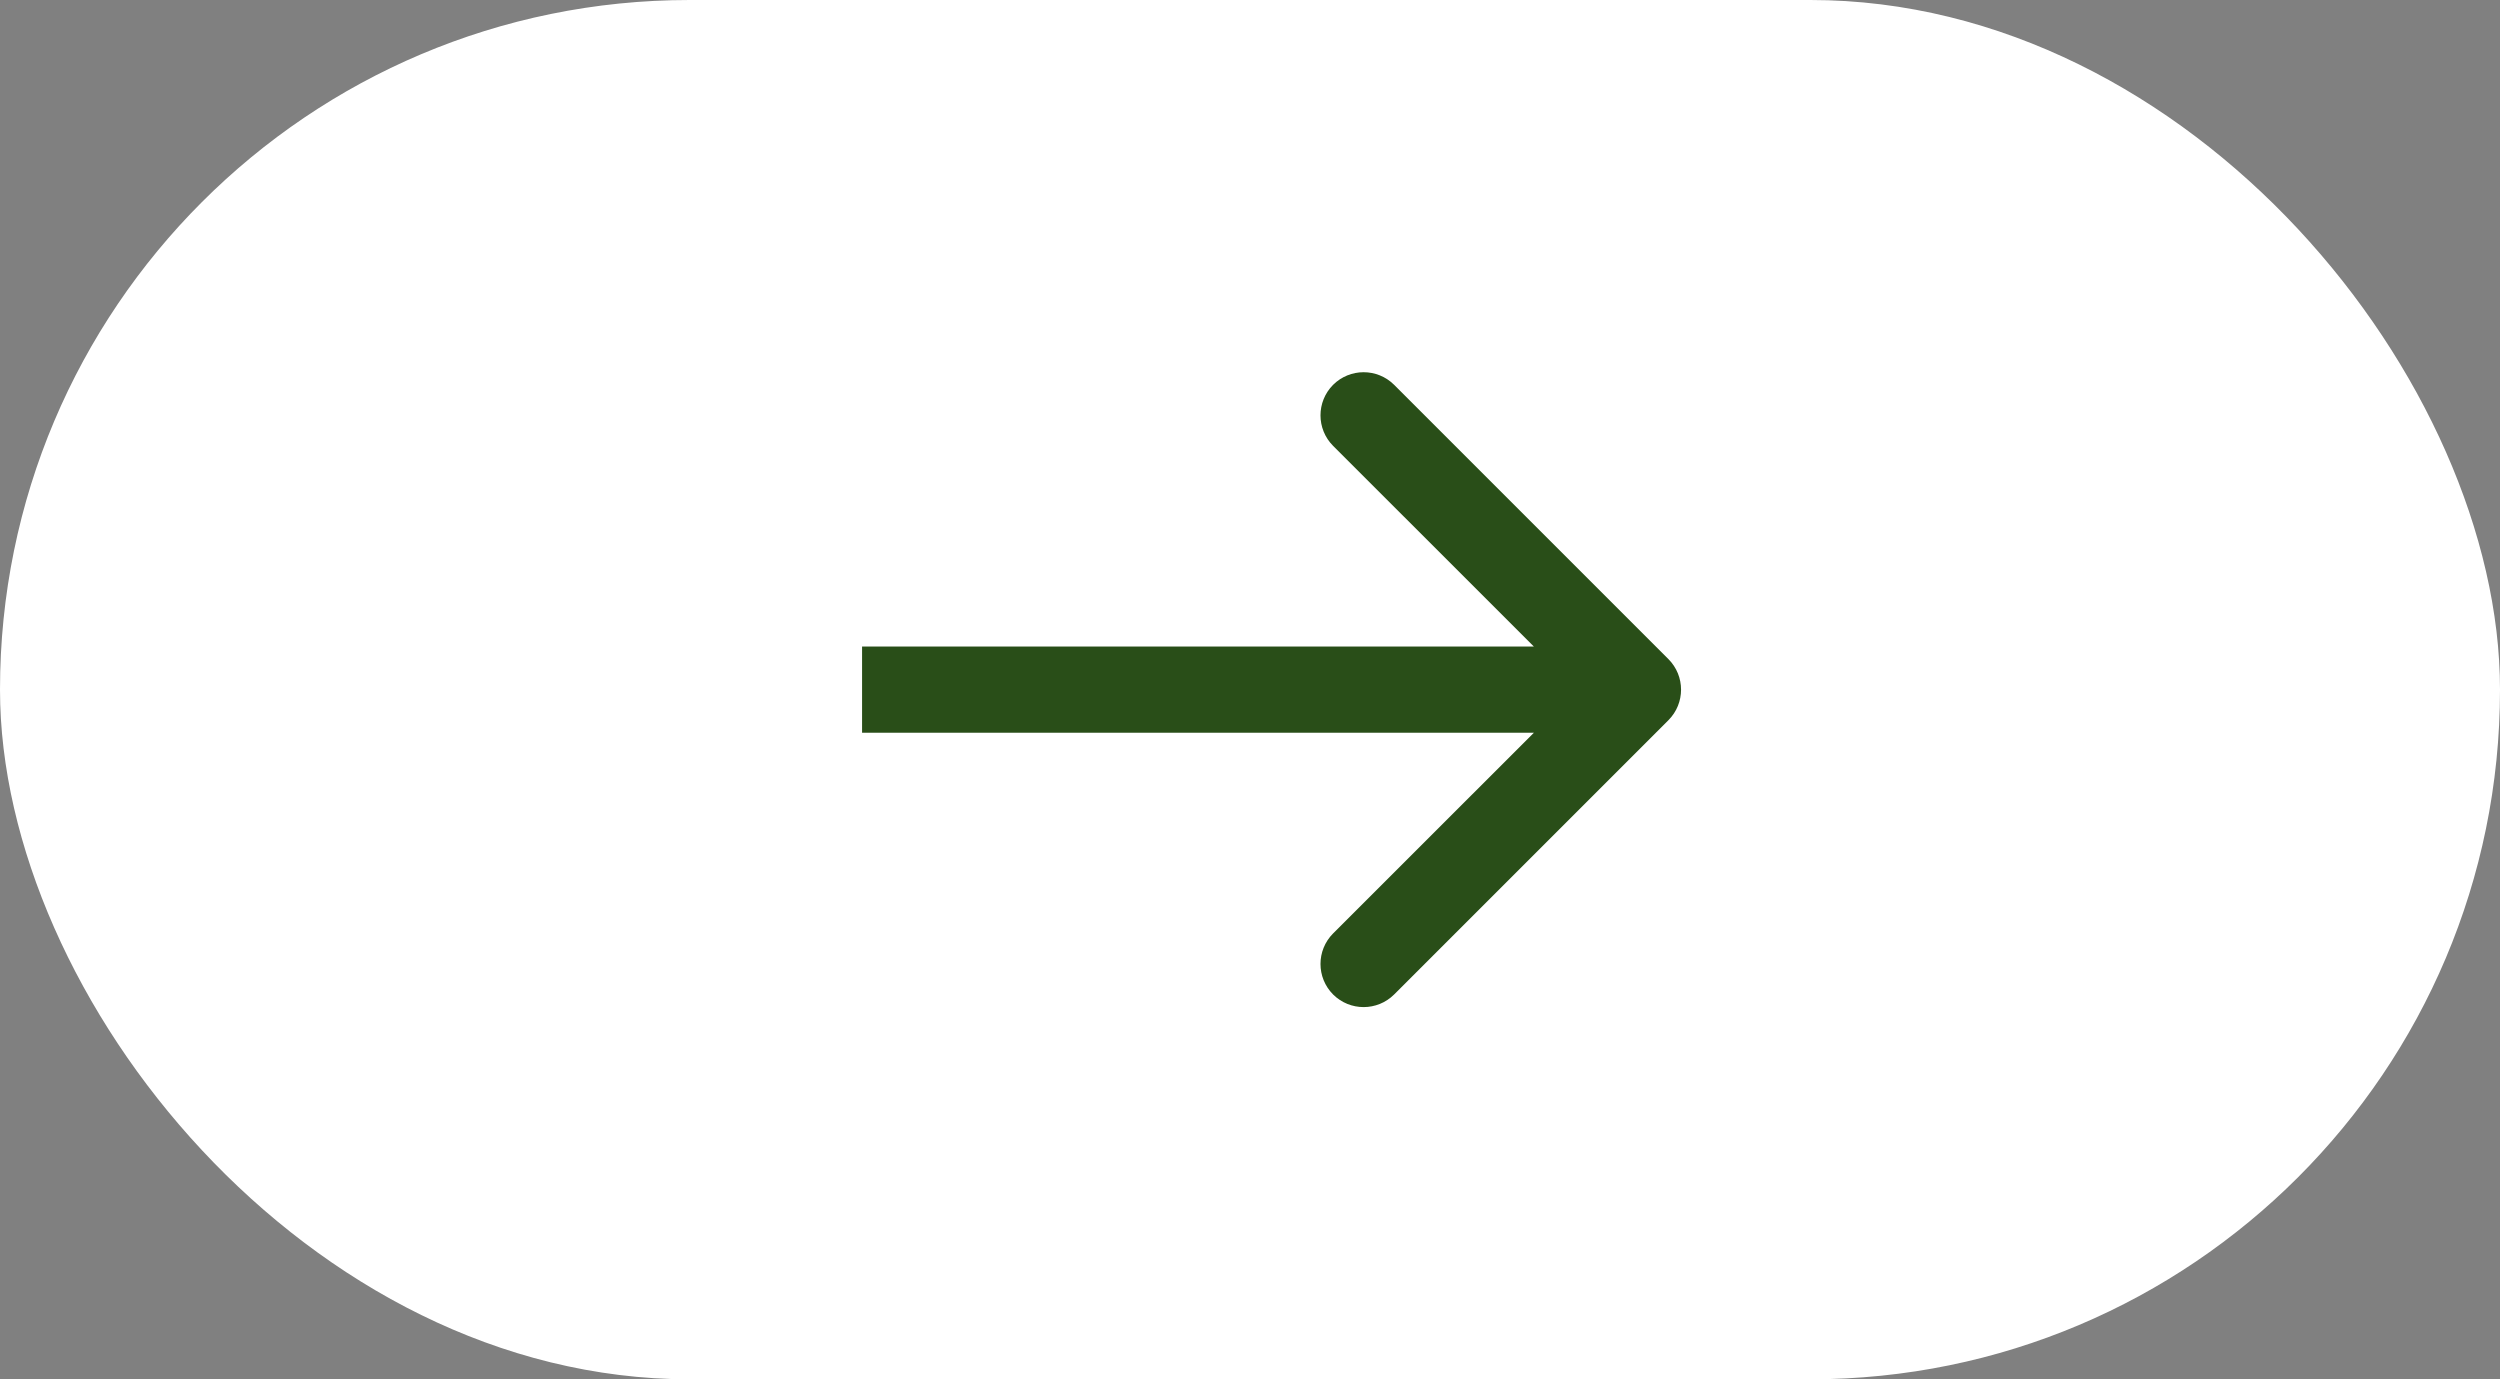
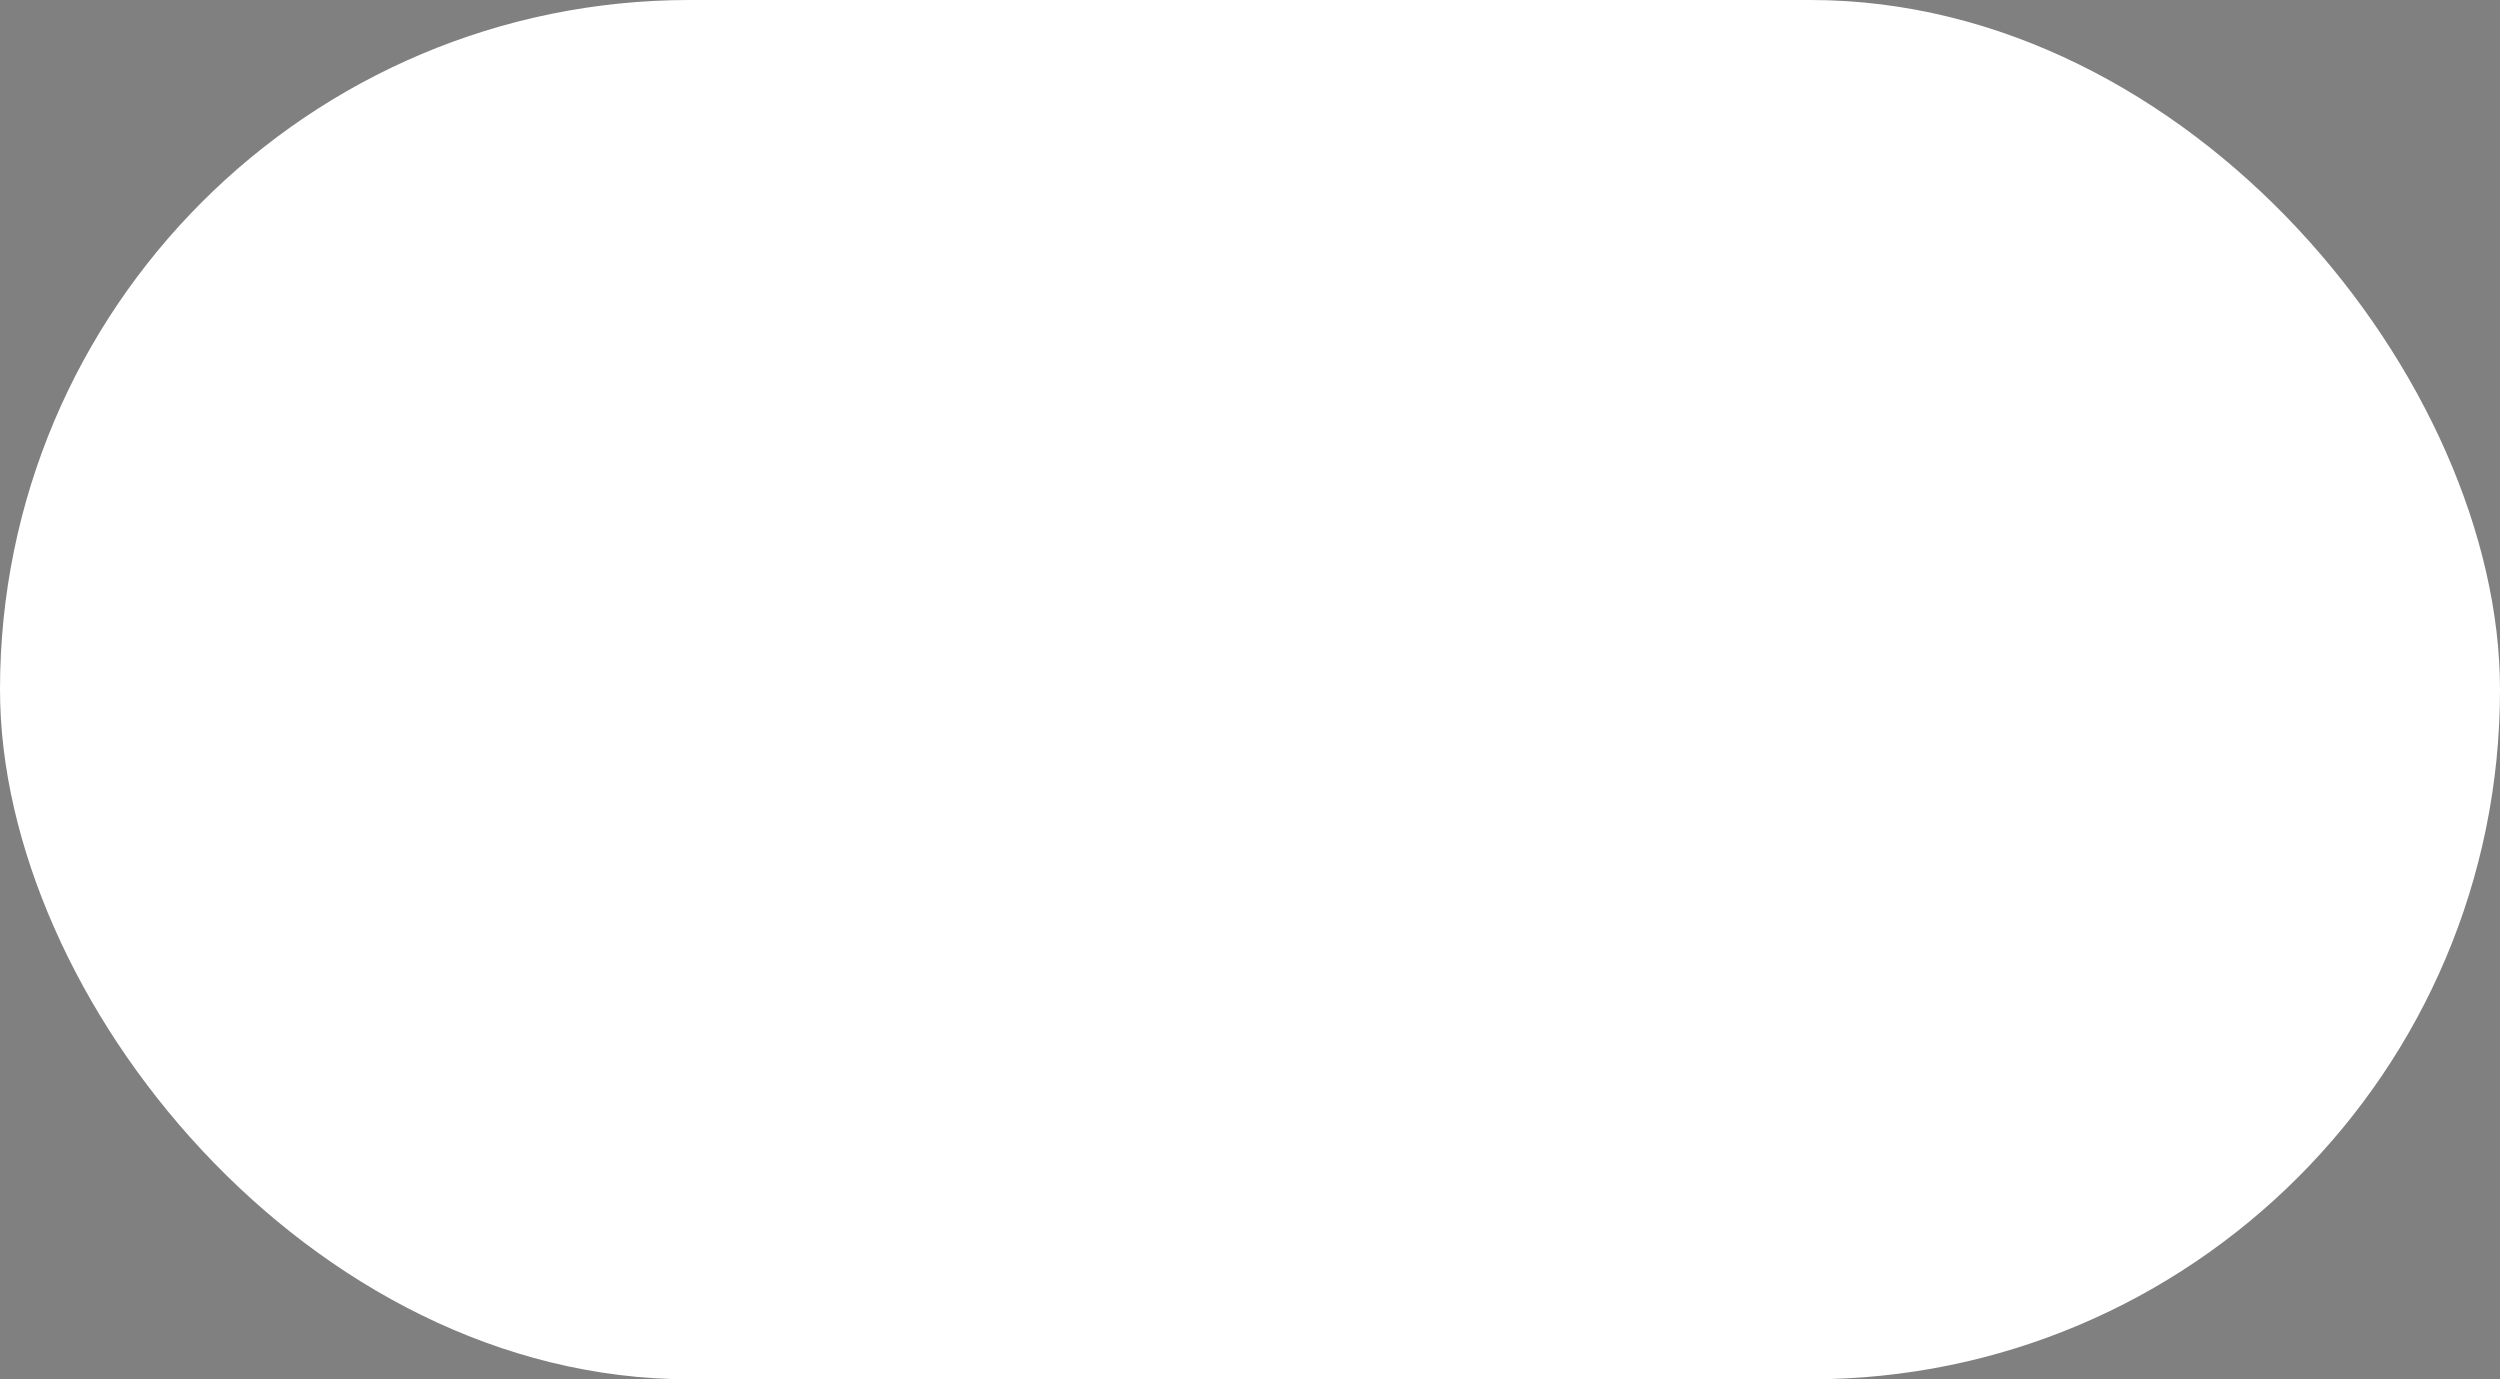
<svg xmlns="http://www.w3.org/2000/svg" width="29" height="16" viewBox="0 0 29 16" fill="none">
  <rect x="0" y="0" width="29" height="16" fill="#808080" stroke="none" />
  <rect width="29" height="16" rx="8" fill="white" />
-   <path d="M19.354 8.354C19.549 8.158 19.549 7.842 19.354 7.646L16.172 4.464C15.976 4.269 15.66 4.269 15.464 4.464C15.269 4.66 15.269 4.976 15.464 5.172L18.293 8L15.464 10.828C15.269 11.024 15.269 11.34 15.464 11.536C15.66 11.731 15.976 11.731 16.172 11.536L19.354 8.354ZM10 8.5L19 8.5L19 7.5L10 7.5L10 8.5Z" fill="#294E18" />
</svg>